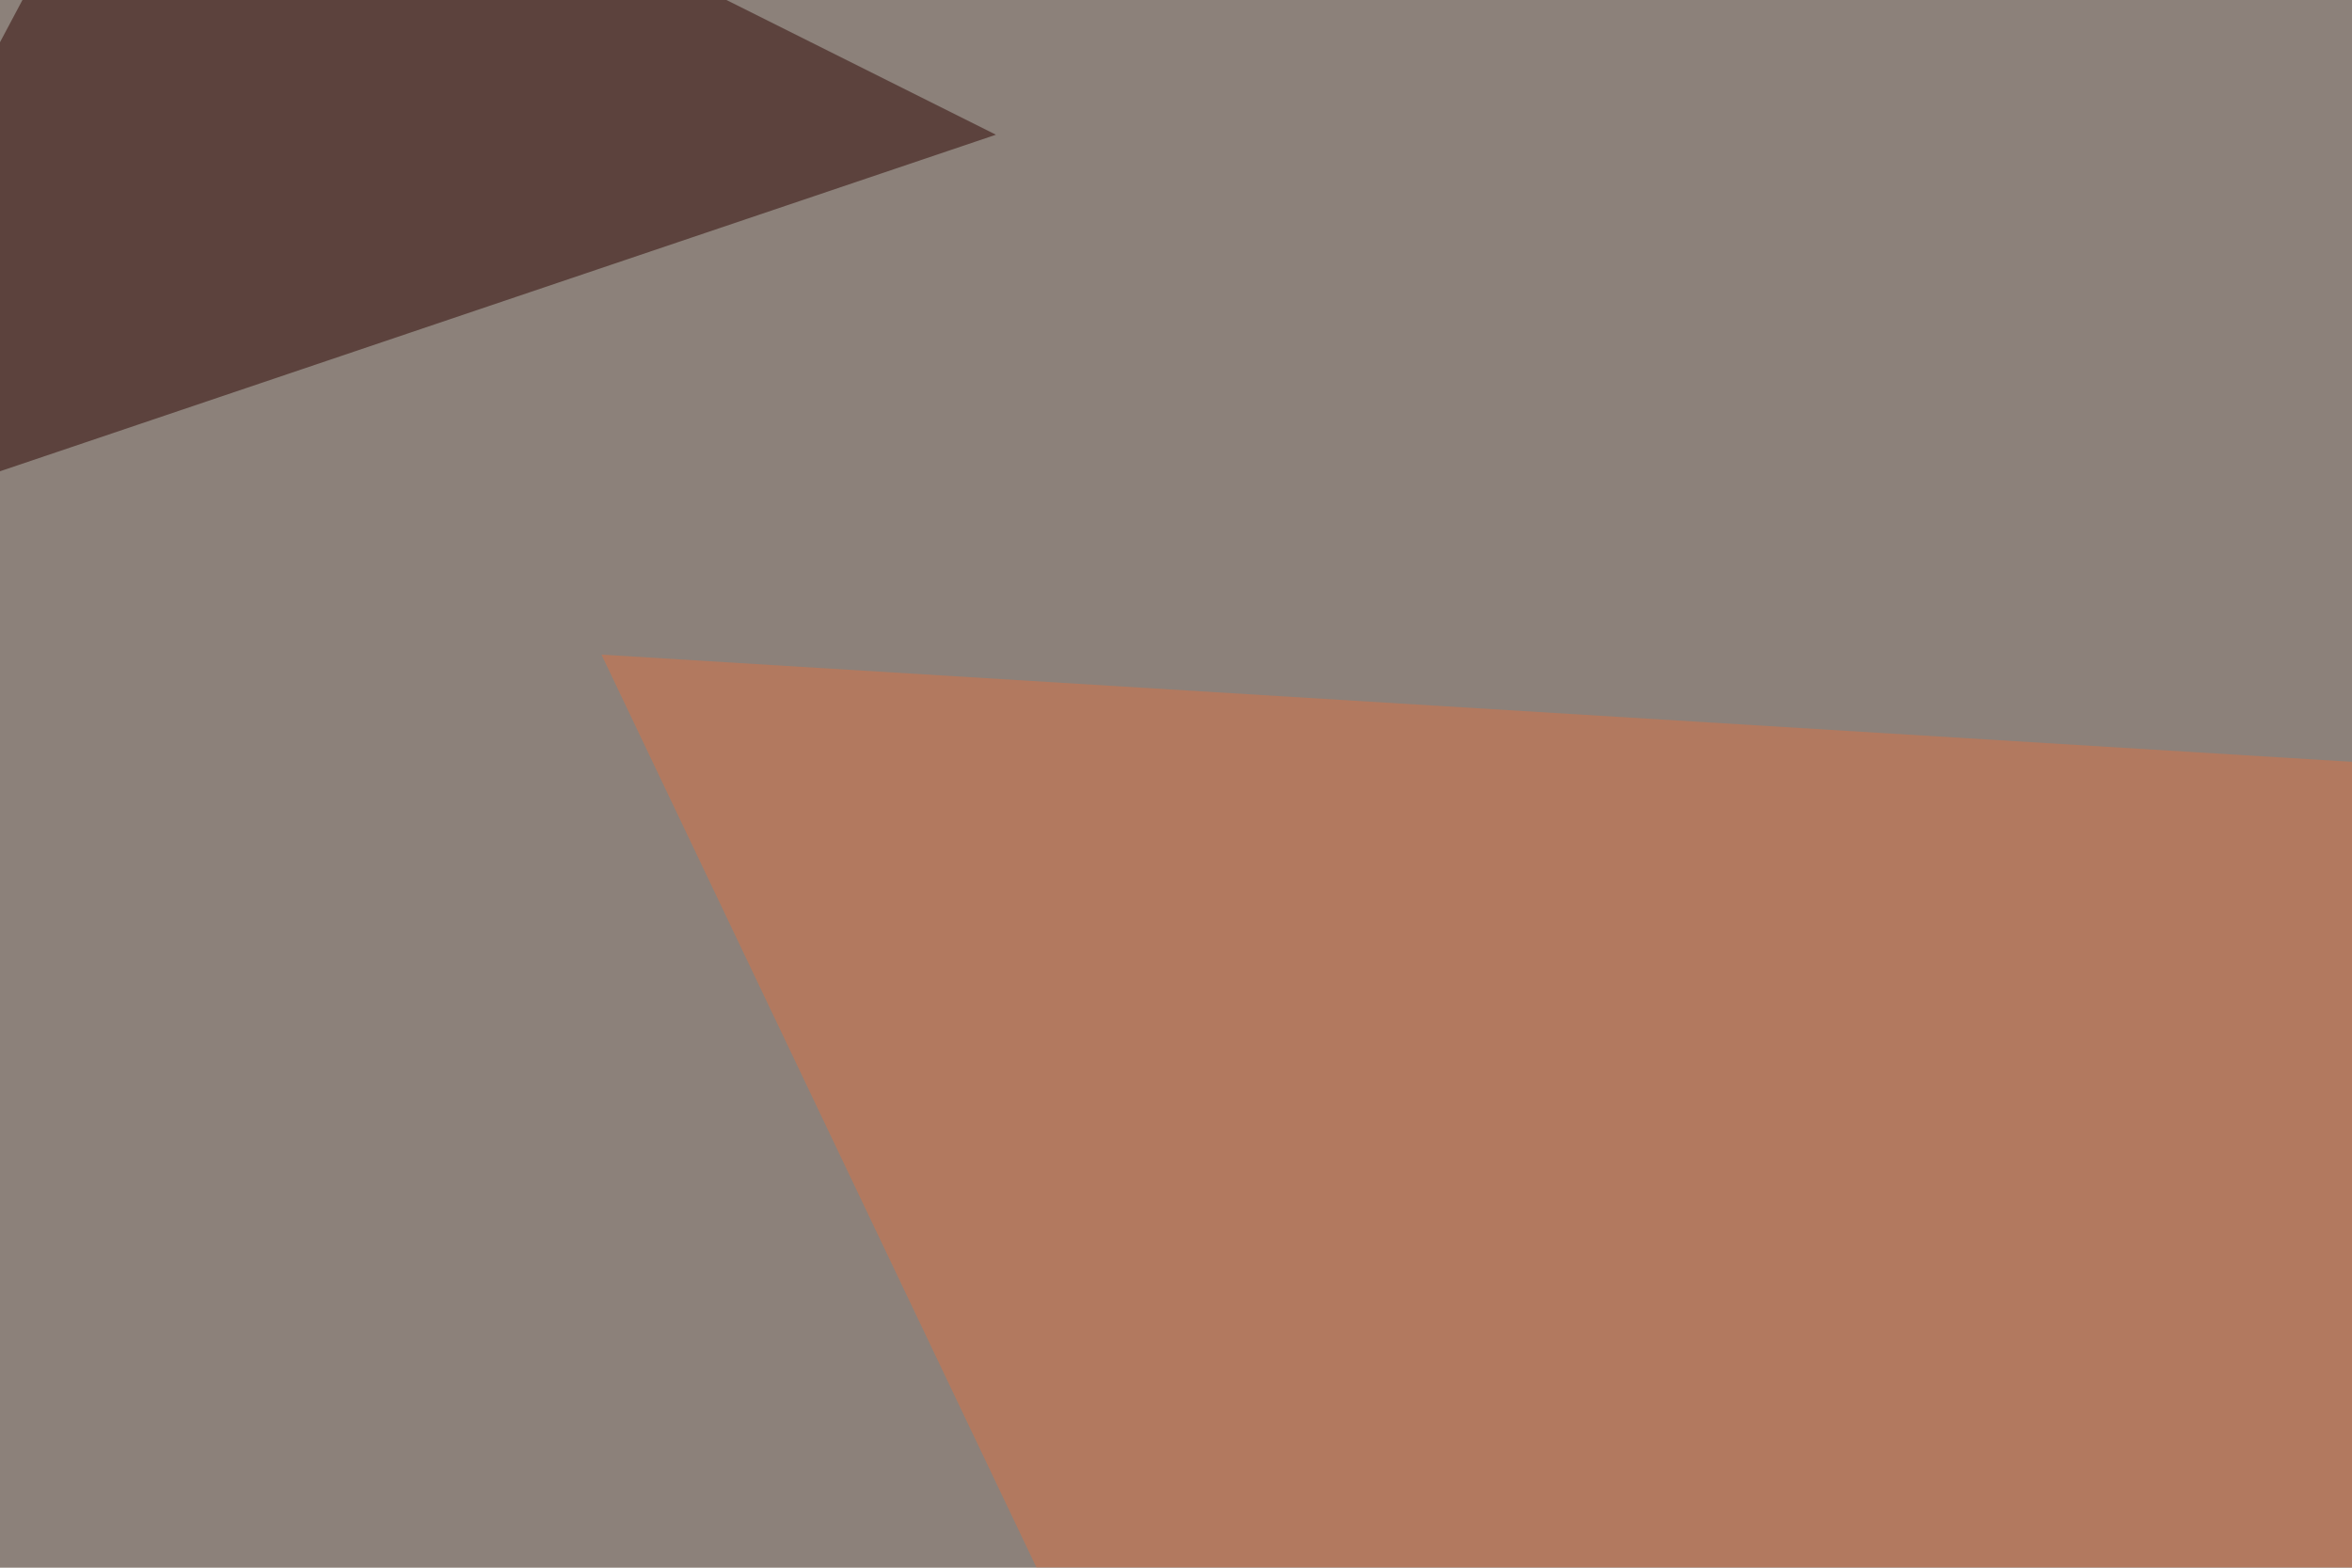
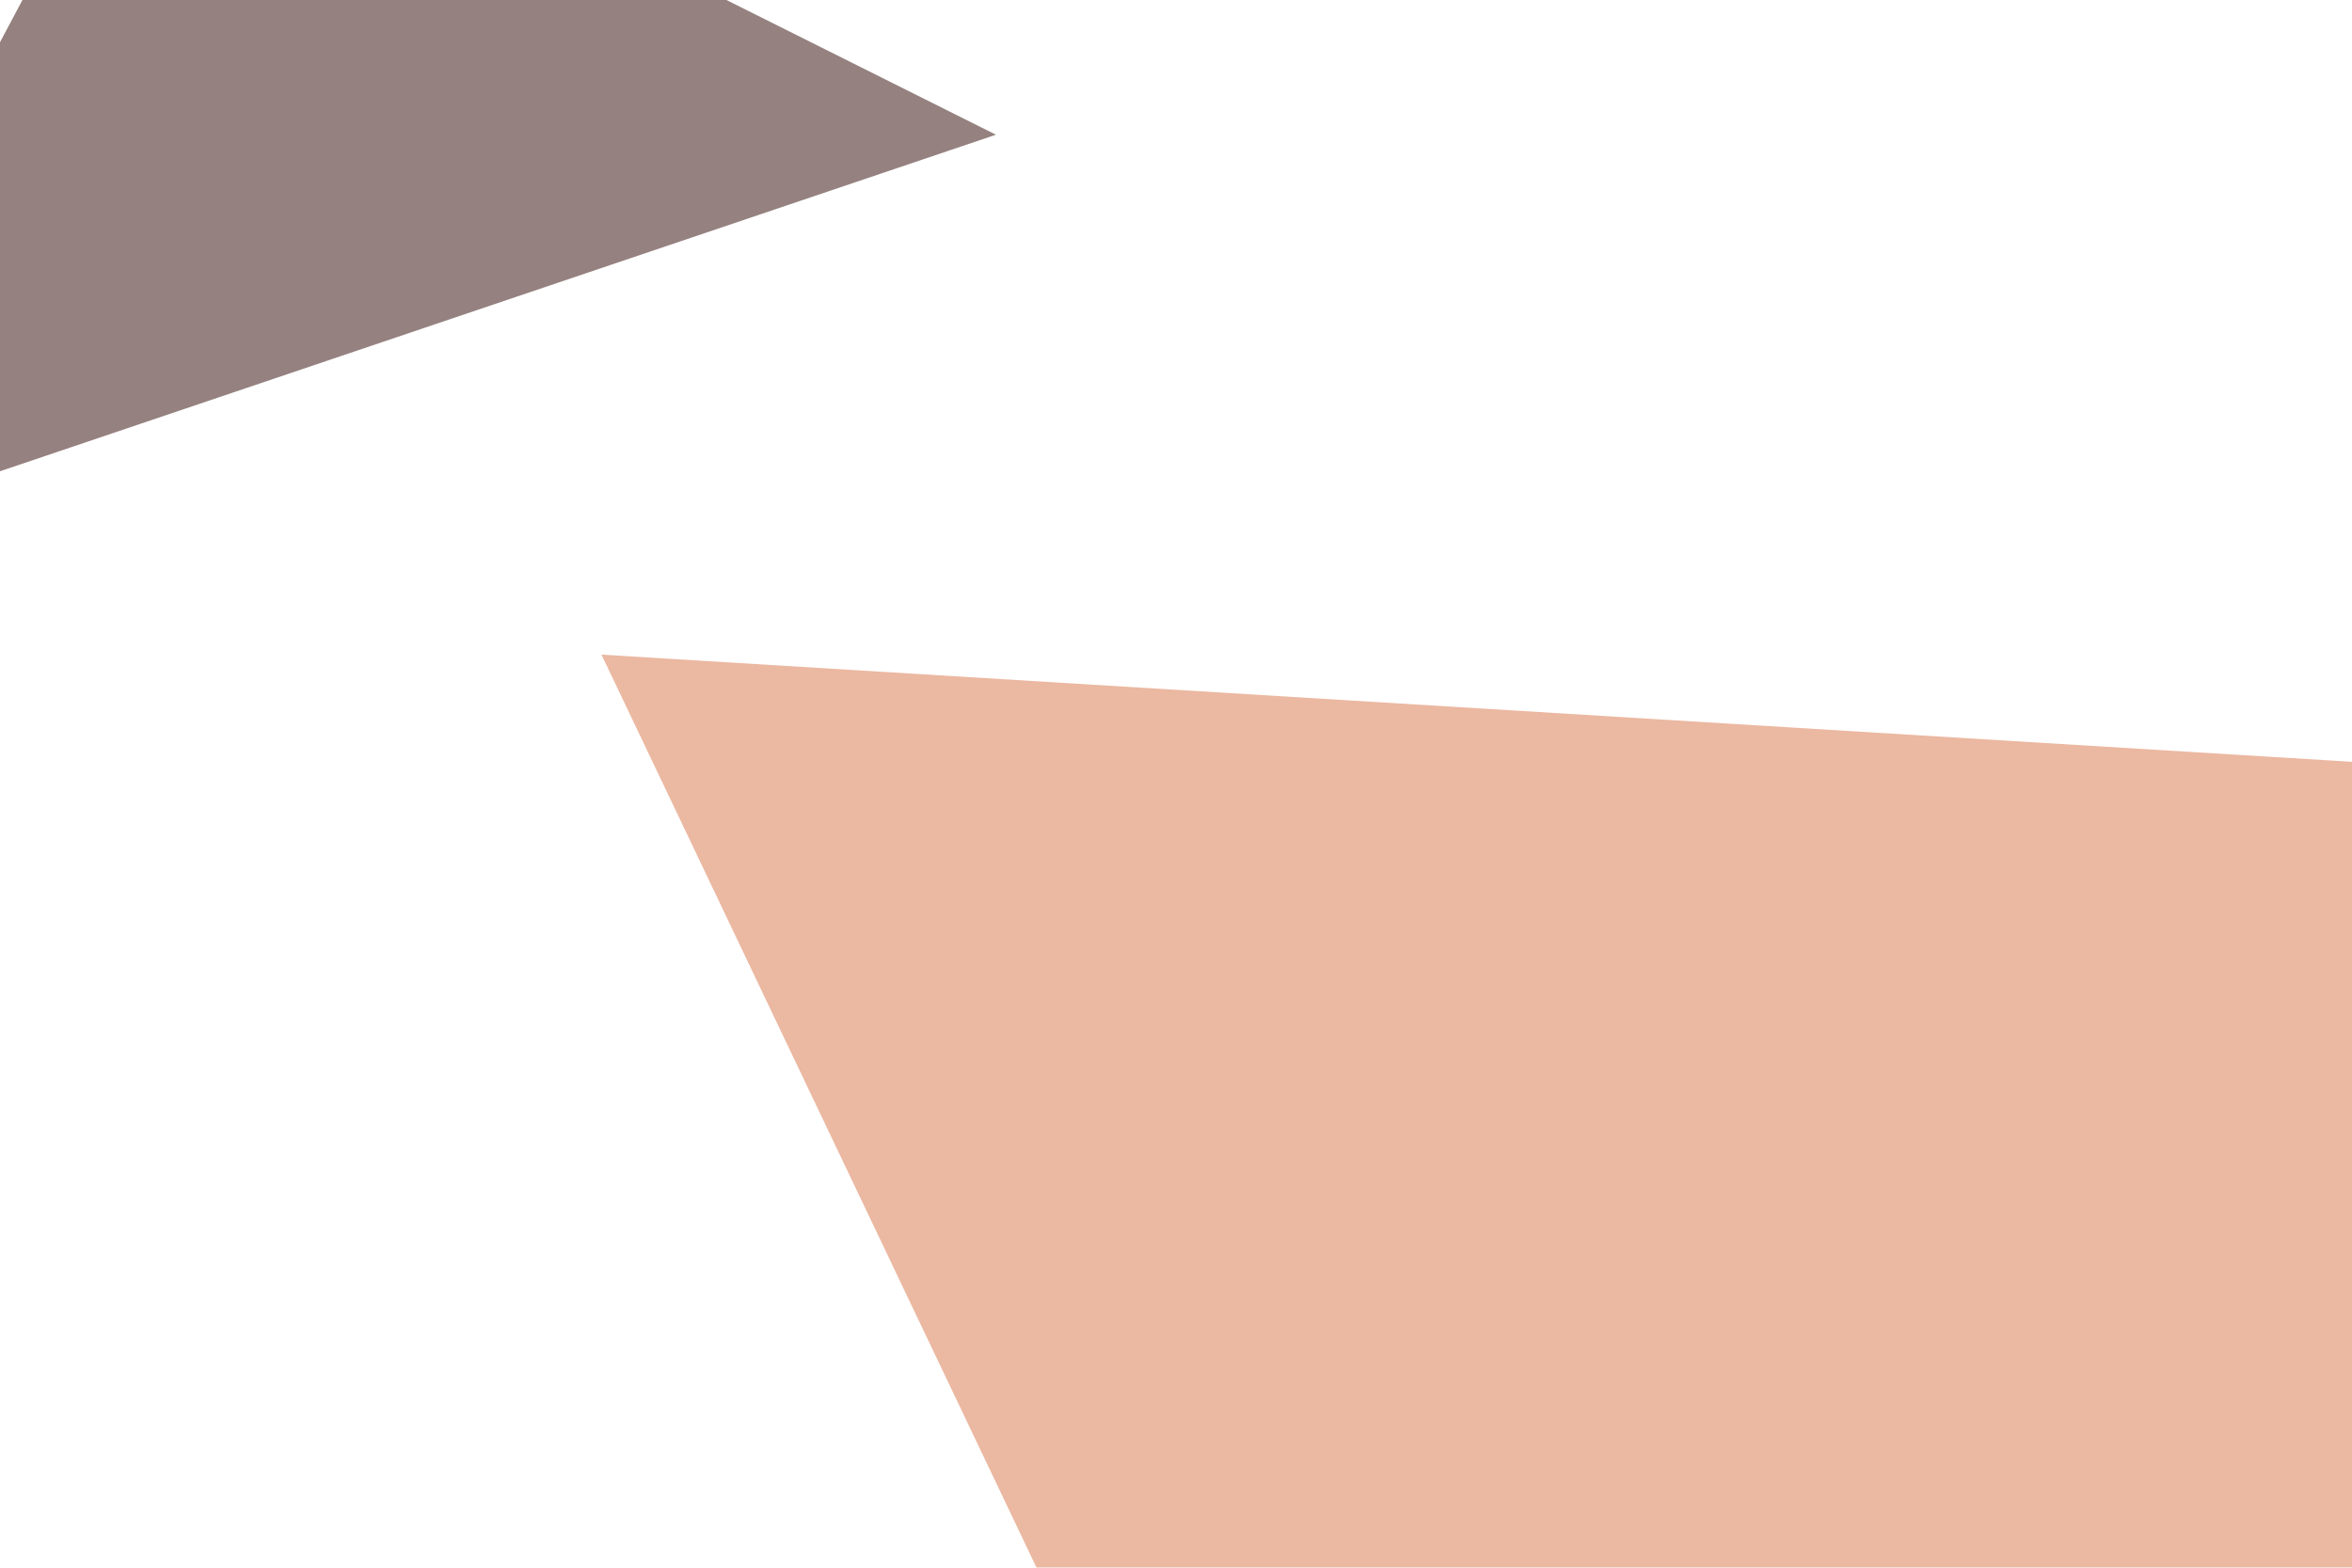
<svg xmlns="http://www.w3.org/2000/svg" width="384" height="256">
  <filter id="a">
    <feGaussianBlur stdDeviation="55" />
  </filter>
-   <rect width="100%" height="100%" fill="#8c817a" />
  <g filter="url(#a)">
    <g fill-opacity=".5">
      <path fill="#d97345" d="M306.2 543.5l-208-436.6 383.7 23.5z" />
-       <path fill="#77a5b5" d="M795.4 487.8L599.1 63 370.6 543.5z" />
-       <path fill="#090000" d="M590.3-16.1L402.8 7.3l152.4 46.9z" />
      <path fill="#2d0500" d="M27.8-45.4L-45.4 92.3l208-70.3z" />
    </g>
  </g>
</svg>